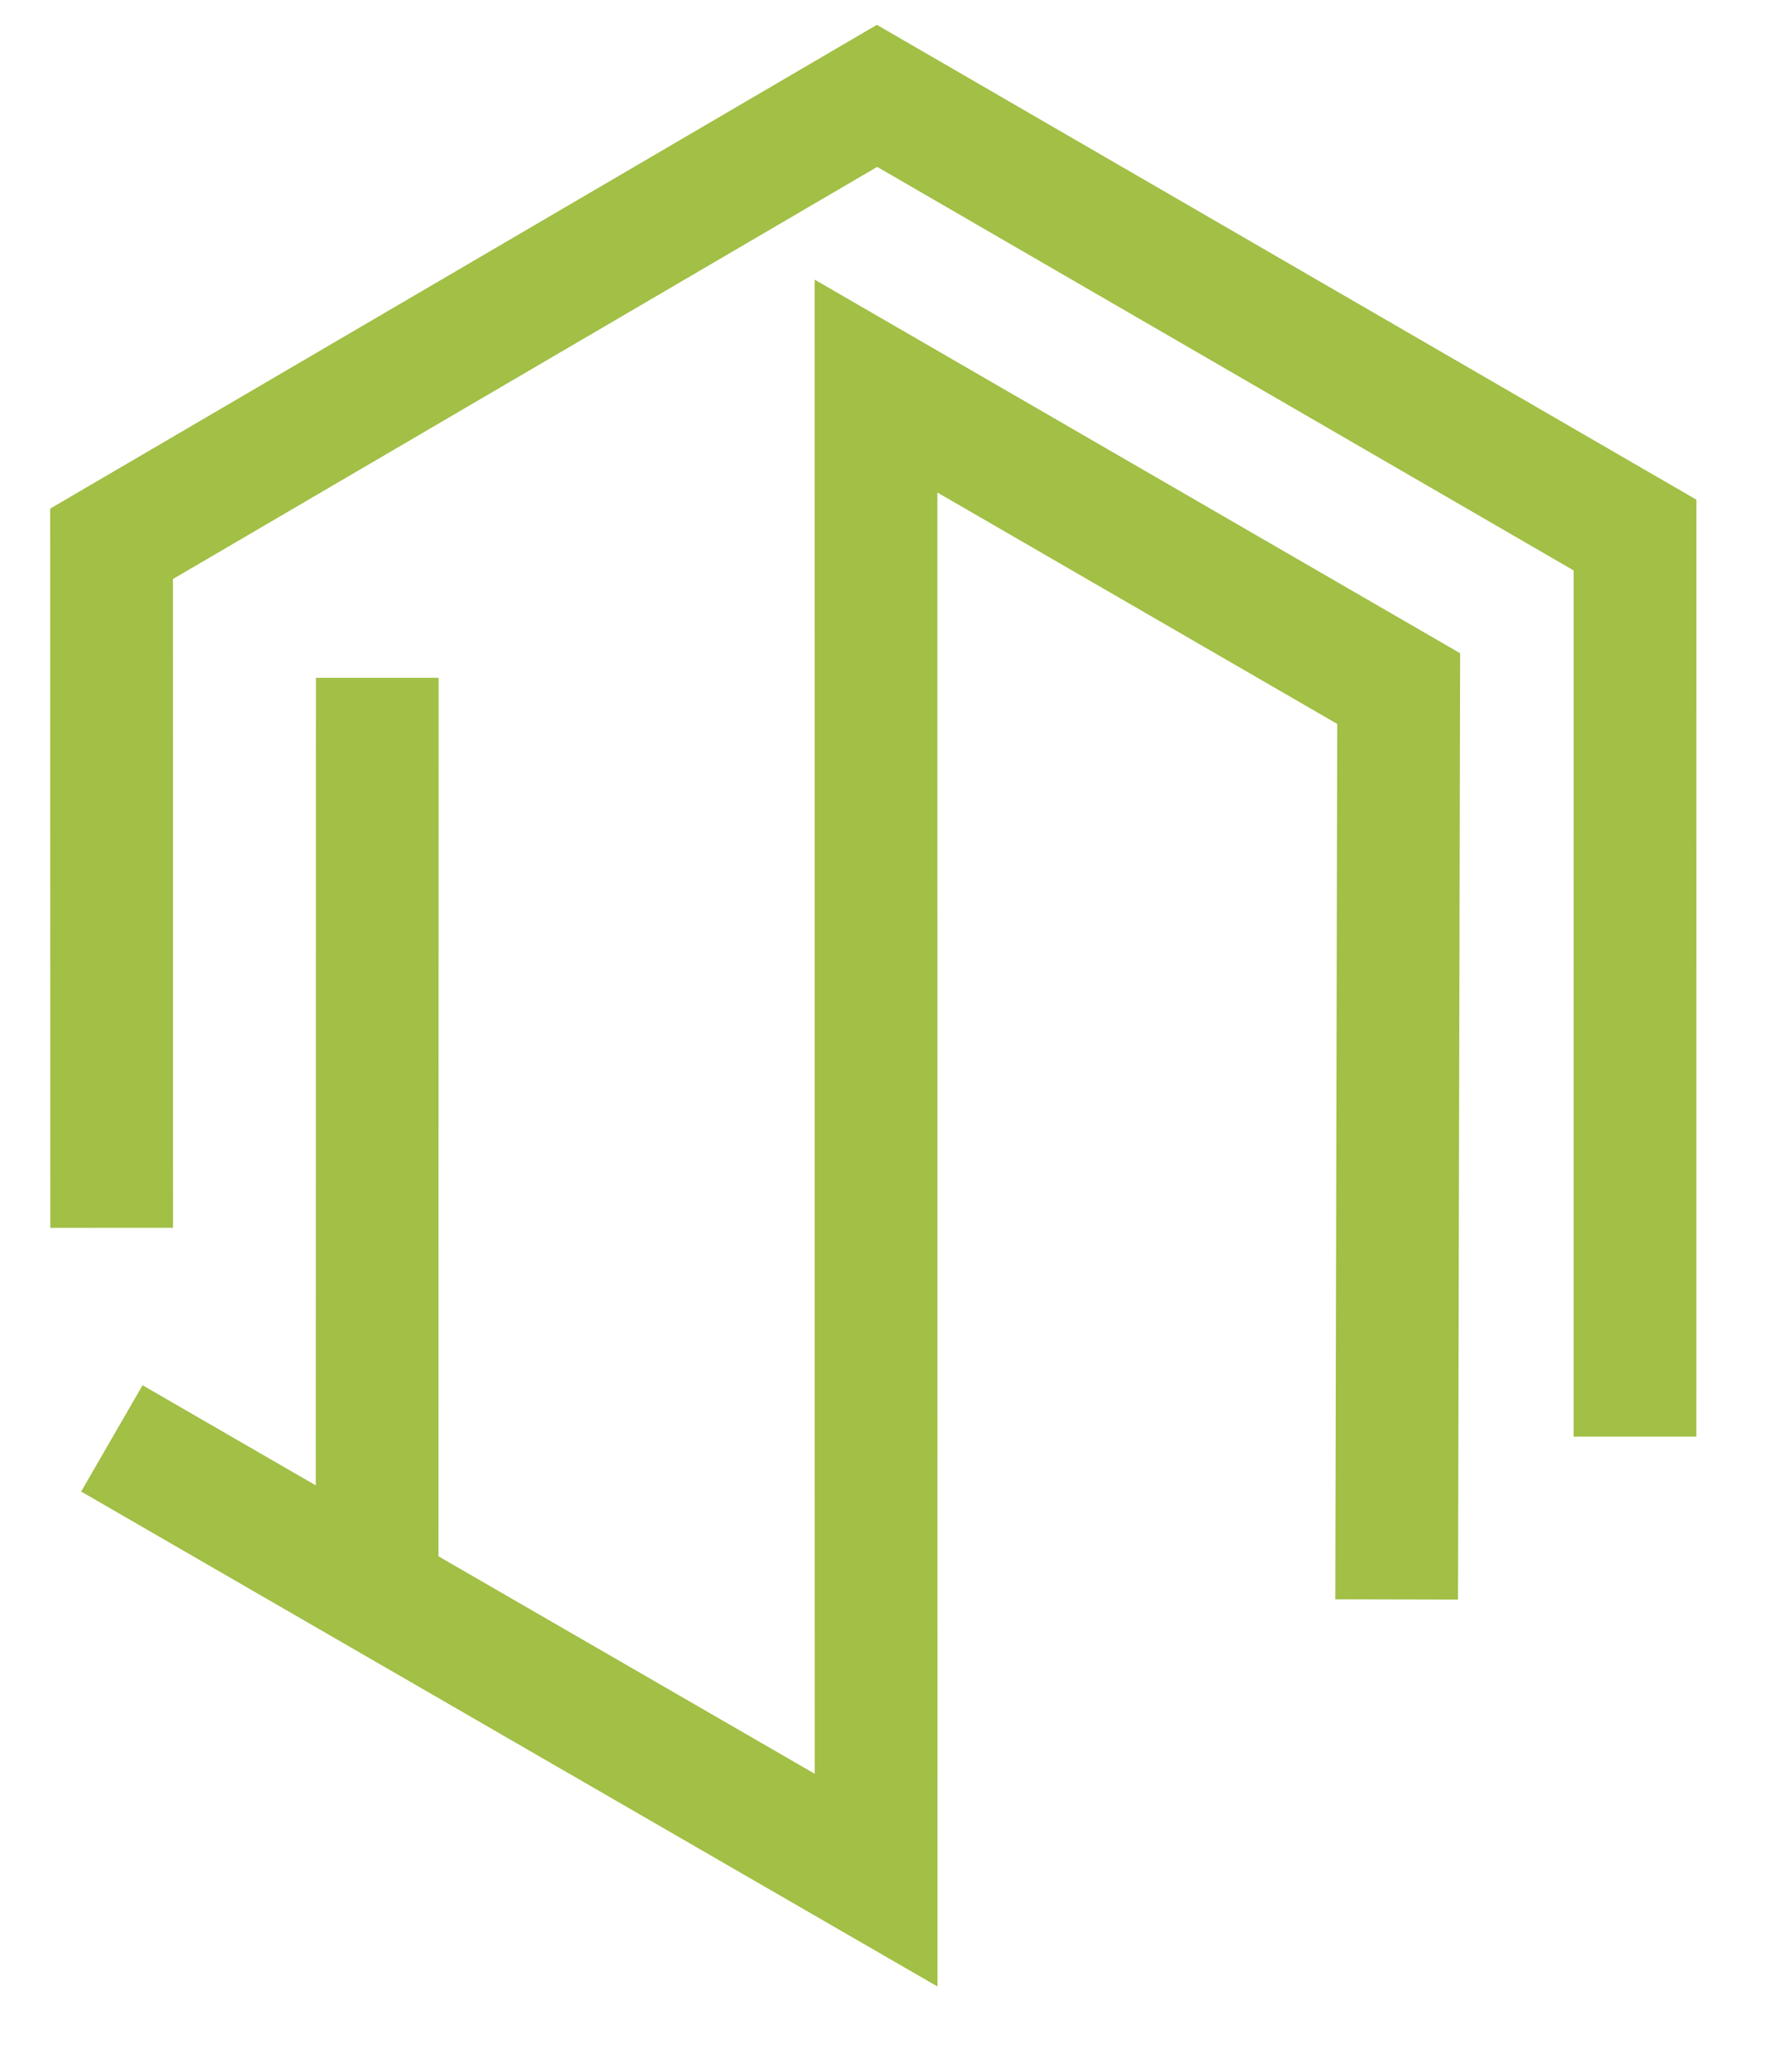
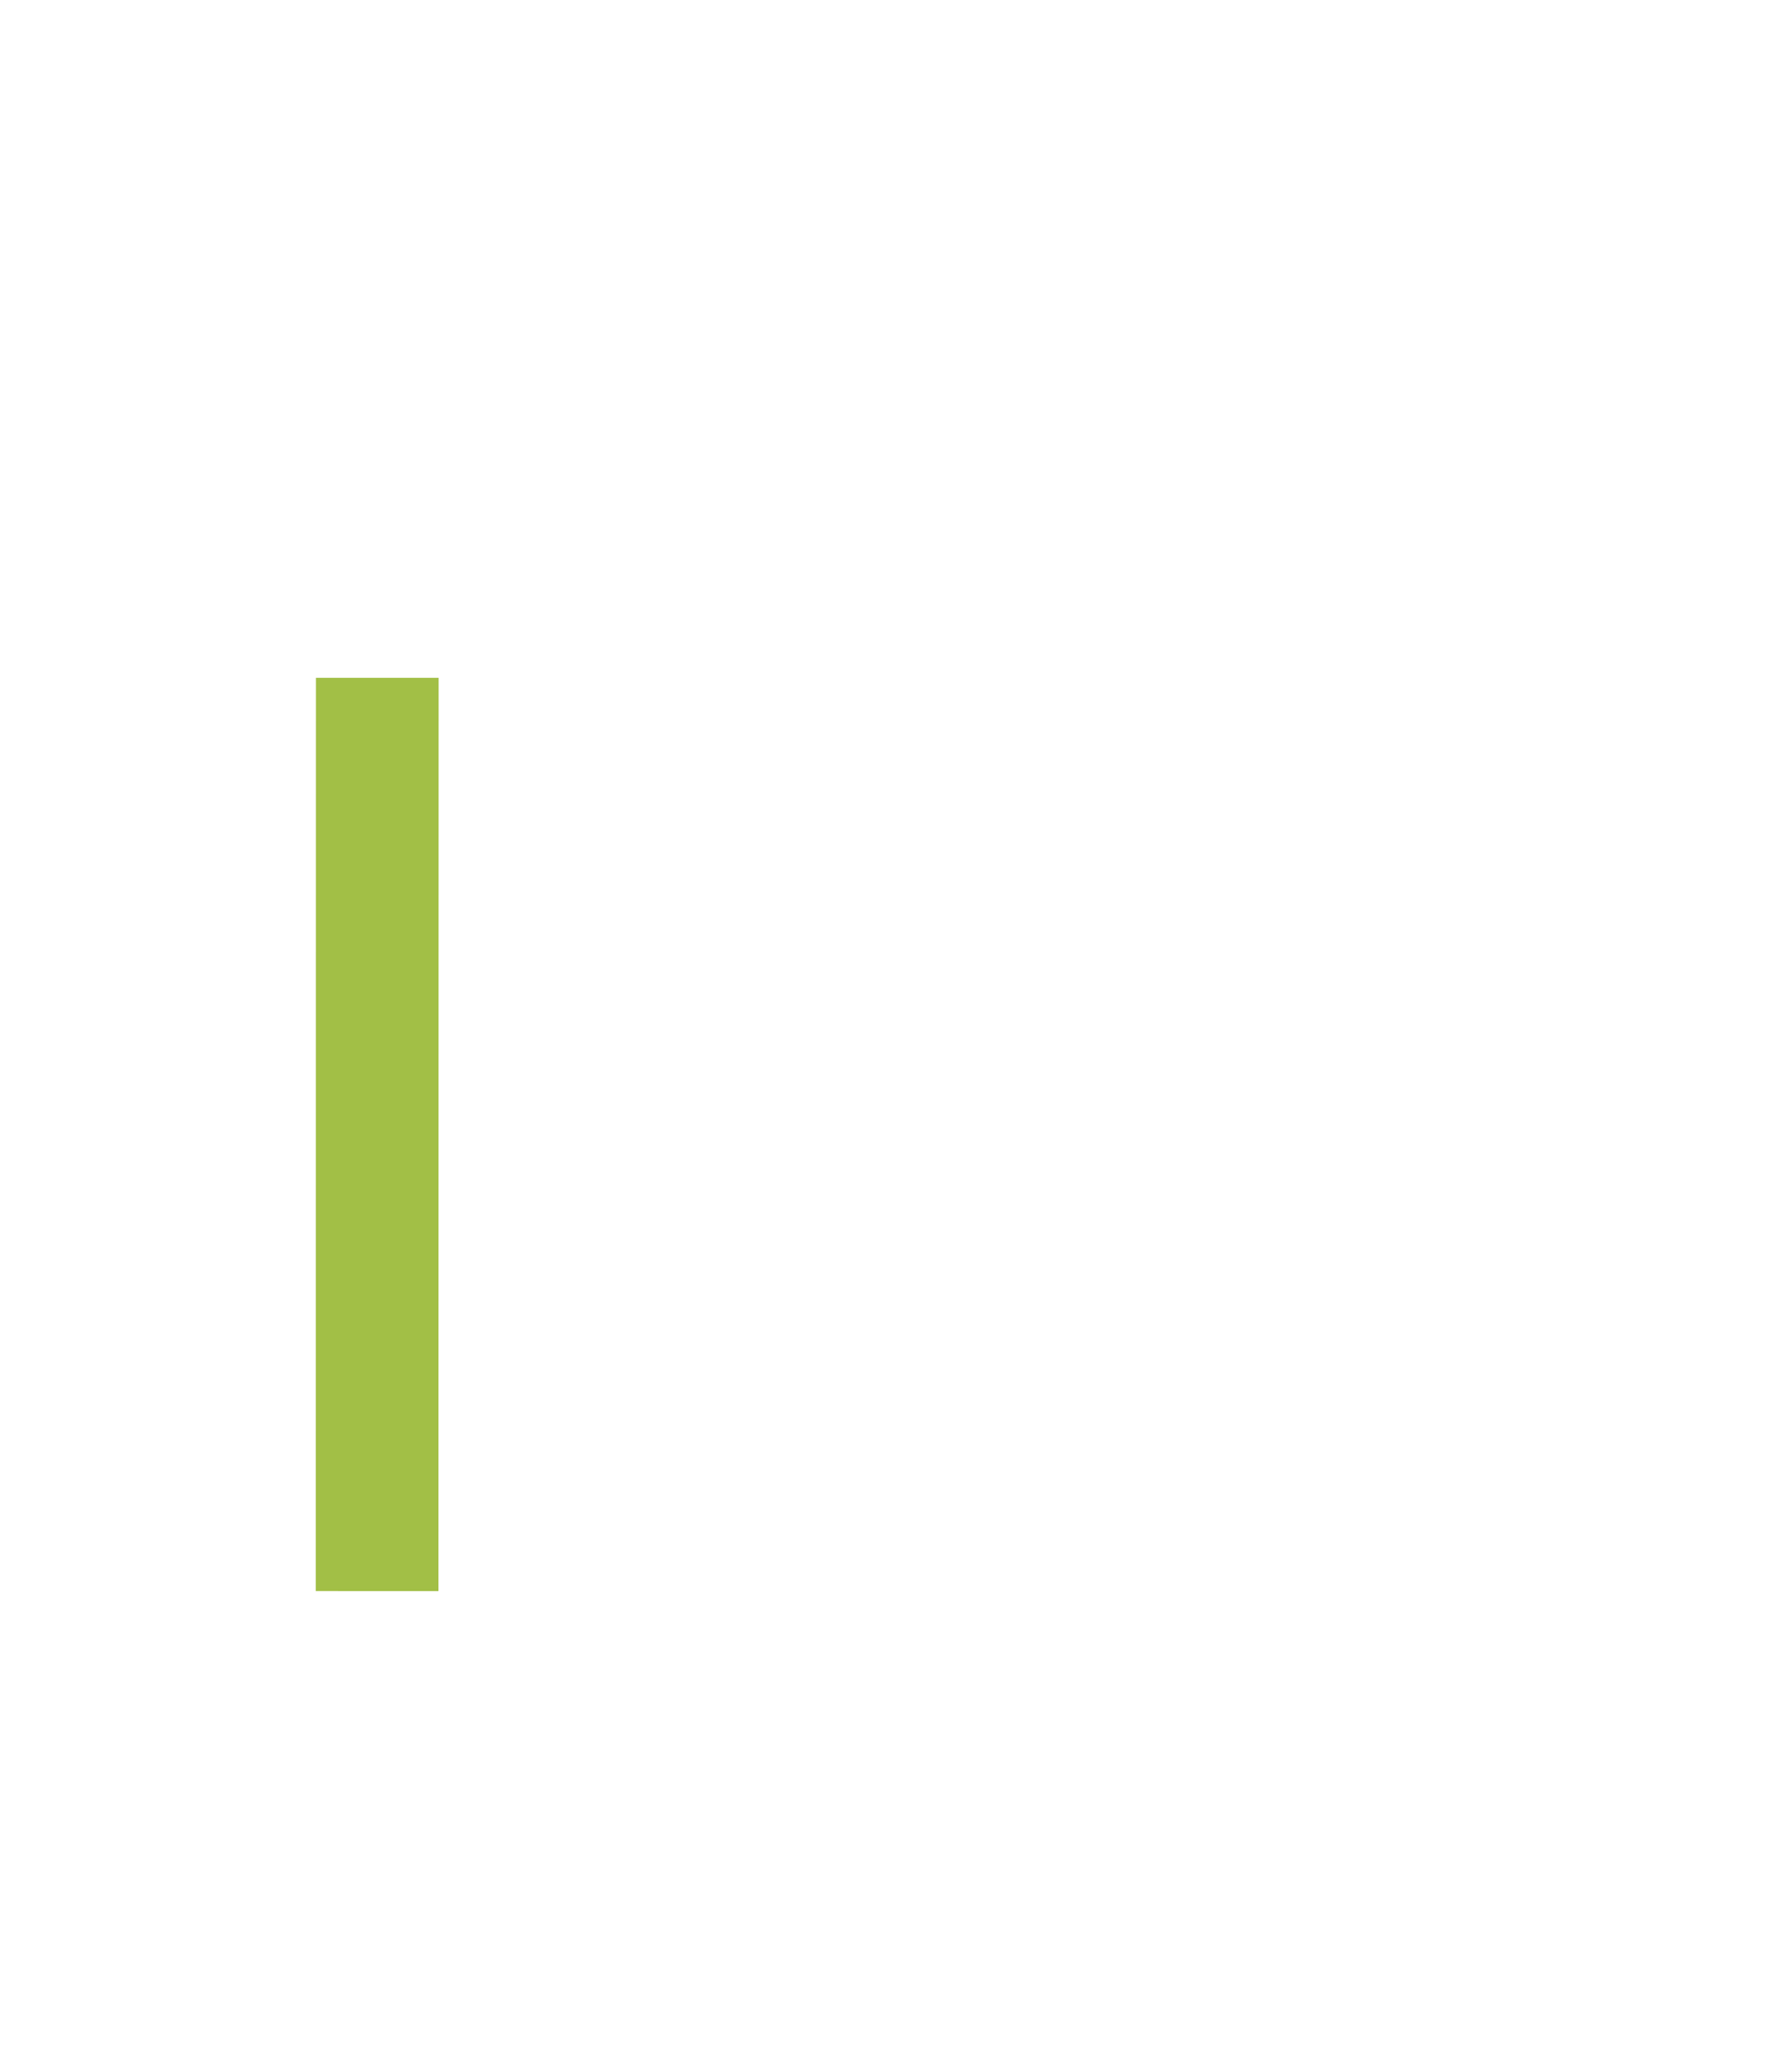
<svg xmlns="http://www.w3.org/2000/svg" id="Layer_1" viewBox="0 0 1006.667 1181.333">
  <defs>
    <style>.cls-1{fill:none;stroke:#a2bf46;stroke-miterlimit:10;stroke-width:70px;}</style>
  </defs>
-   <polyline class="cls-1" points="796.587 911.976 797.738 392.622 499.628 220.126 499.694 1072.036 63.791 820.153" />
-   <polyline class="cls-1" points="63.693 700.088 63.627 310.084 500.219 54.655 932.544 305.093 932.511 819.168" />
  <line class="cls-1" x1="215.177" y1="386.483" x2="215.078" y2="907.199" />
</svg>